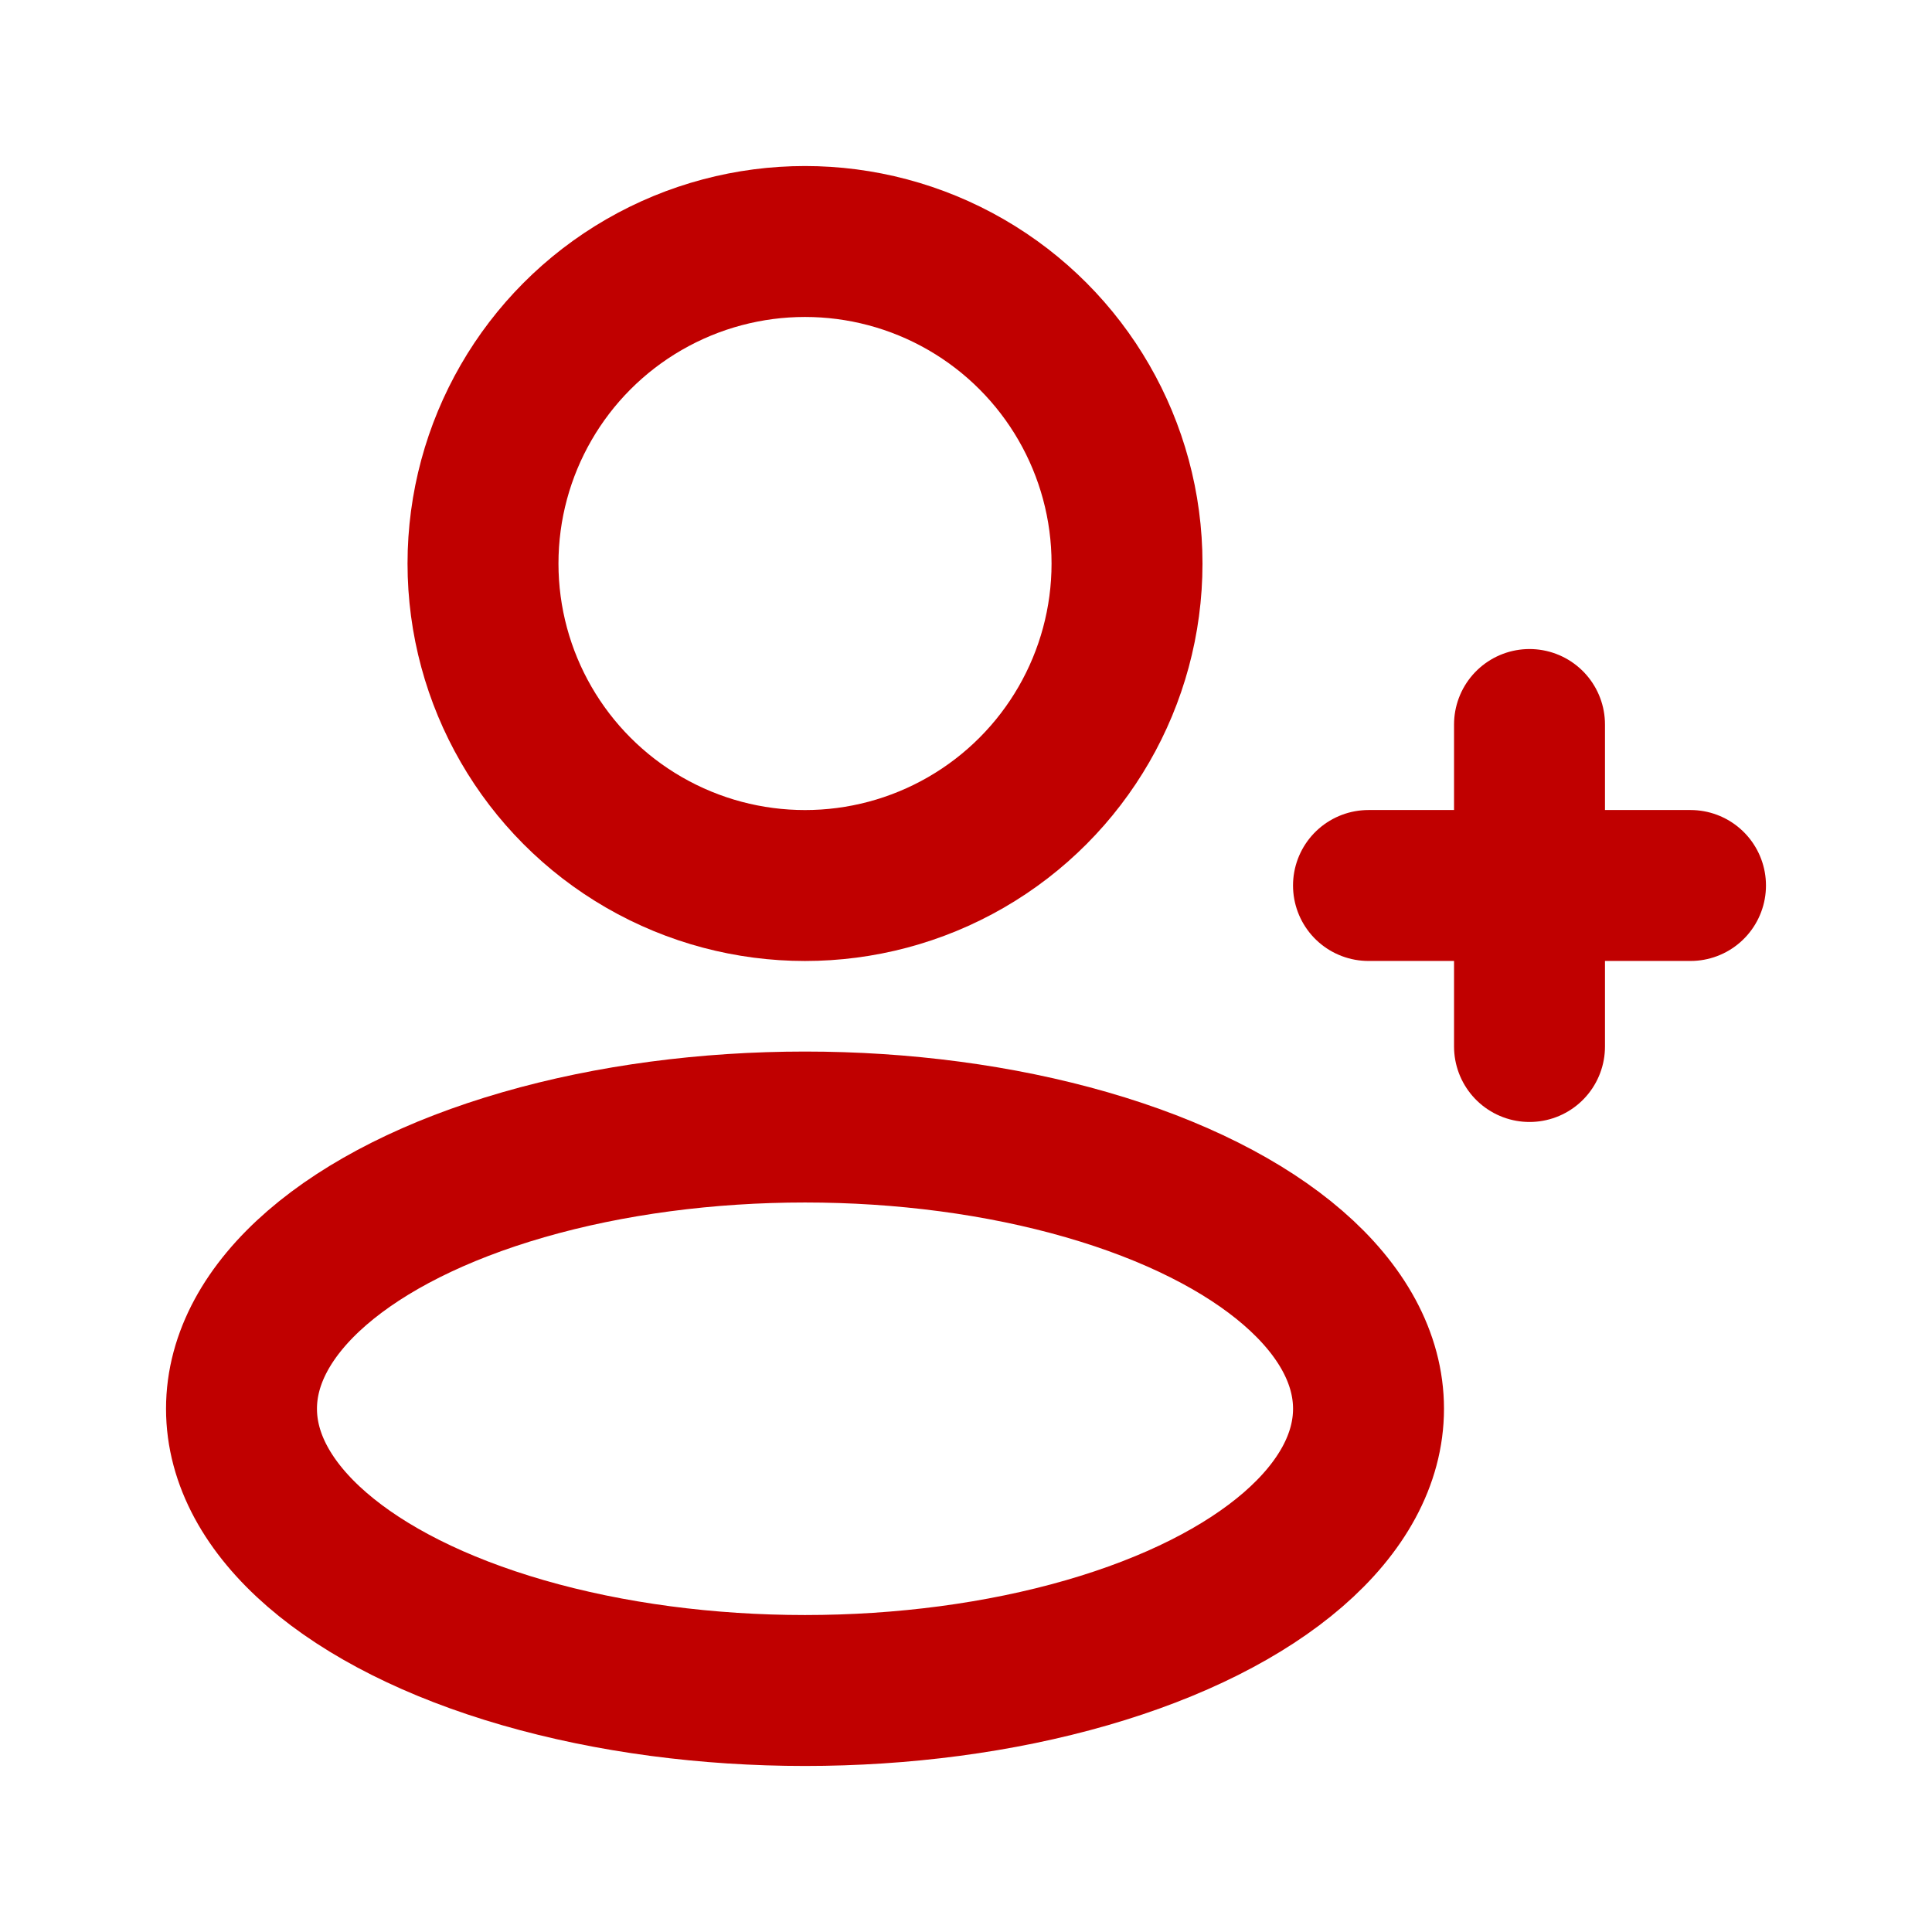
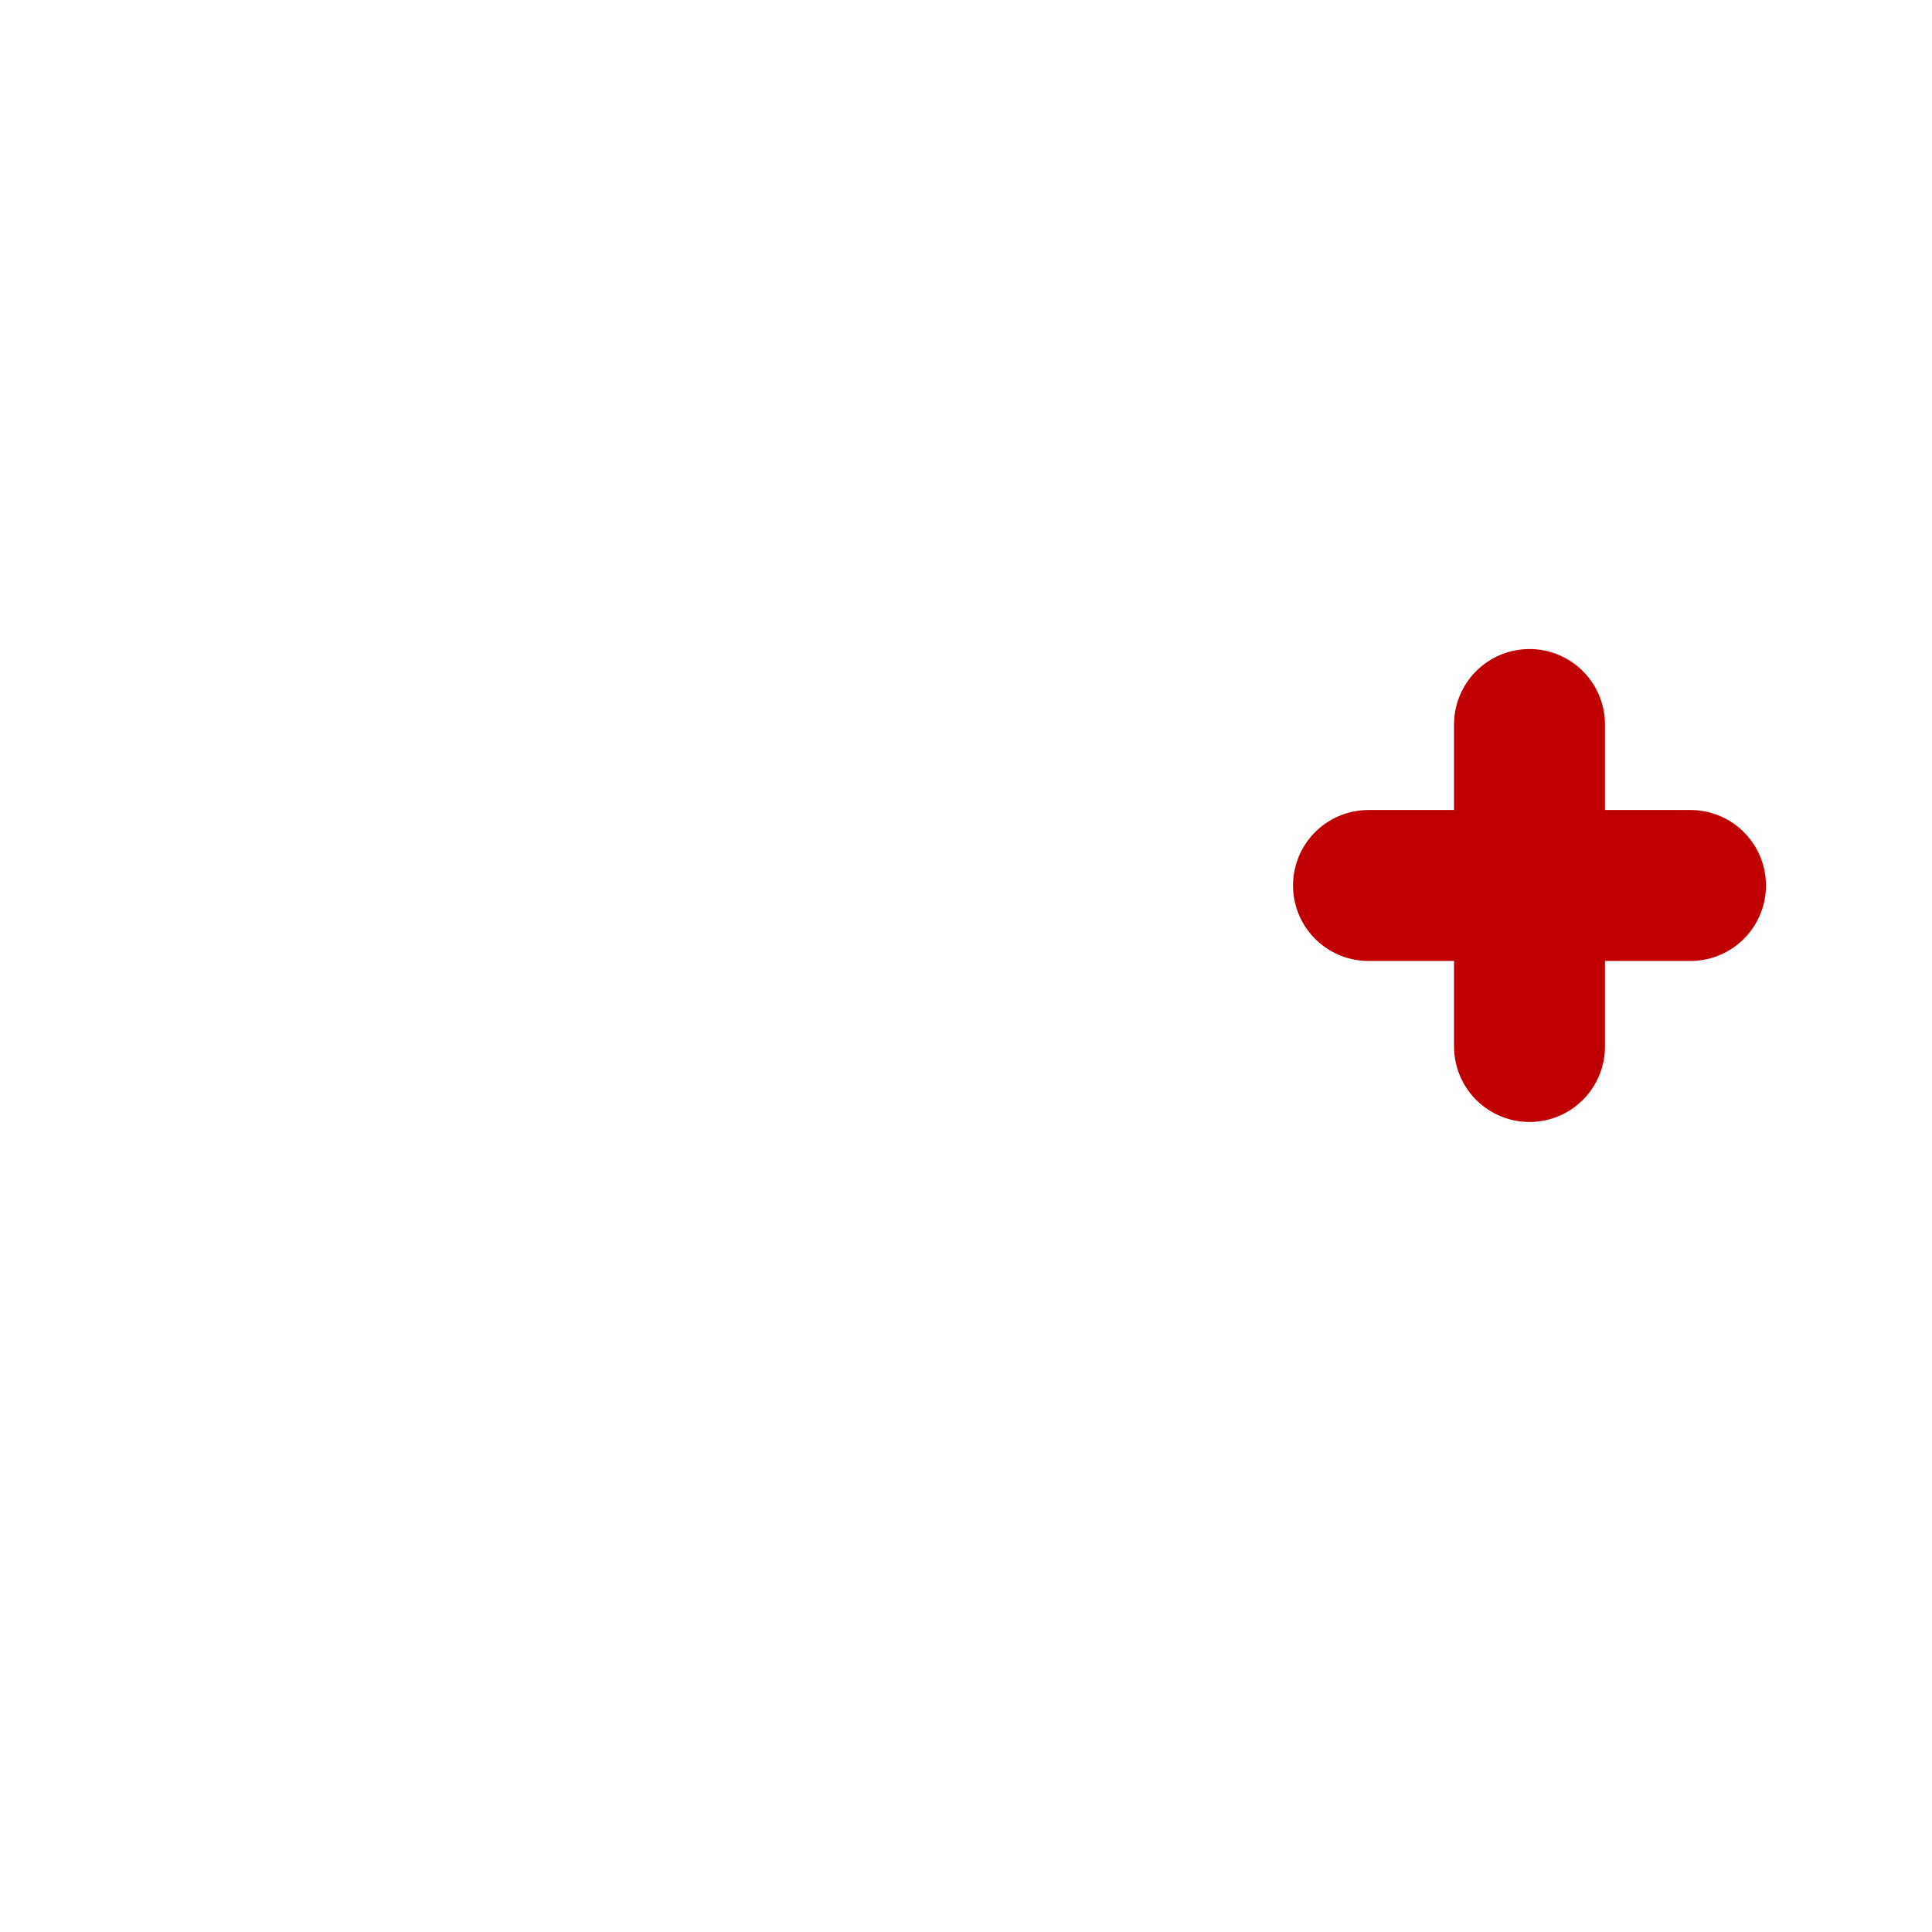
<svg xmlns="http://www.w3.org/2000/svg" width="64" height="64" viewBox="0 0 64 64" fill="none">
  <g id="Huge-icon/user/outline/user-add">
-     <ellipse id="Ellipse 306" cx="26.667" cy="46.667" rx="18.667" ry="9.333" stroke="#C00000" stroke-width="5" stroke-linejoin="round" />
-     <circle id="Ellipse 307" cx="26.667" cy="18.667" r="10.667" stroke="#C00000" stroke-width="5" stroke-linejoin="round" />
    <path id="Vector 803" d="M56 29.333H45.333" stroke="#C00000" stroke-width="5" stroke-linecap="round" />
    <path id="Vector 804" d="M50.667 24L50.667 34.667" stroke="#C00000" stroke-width="5" stroke-linecap="round" />
  </g>
</svg>